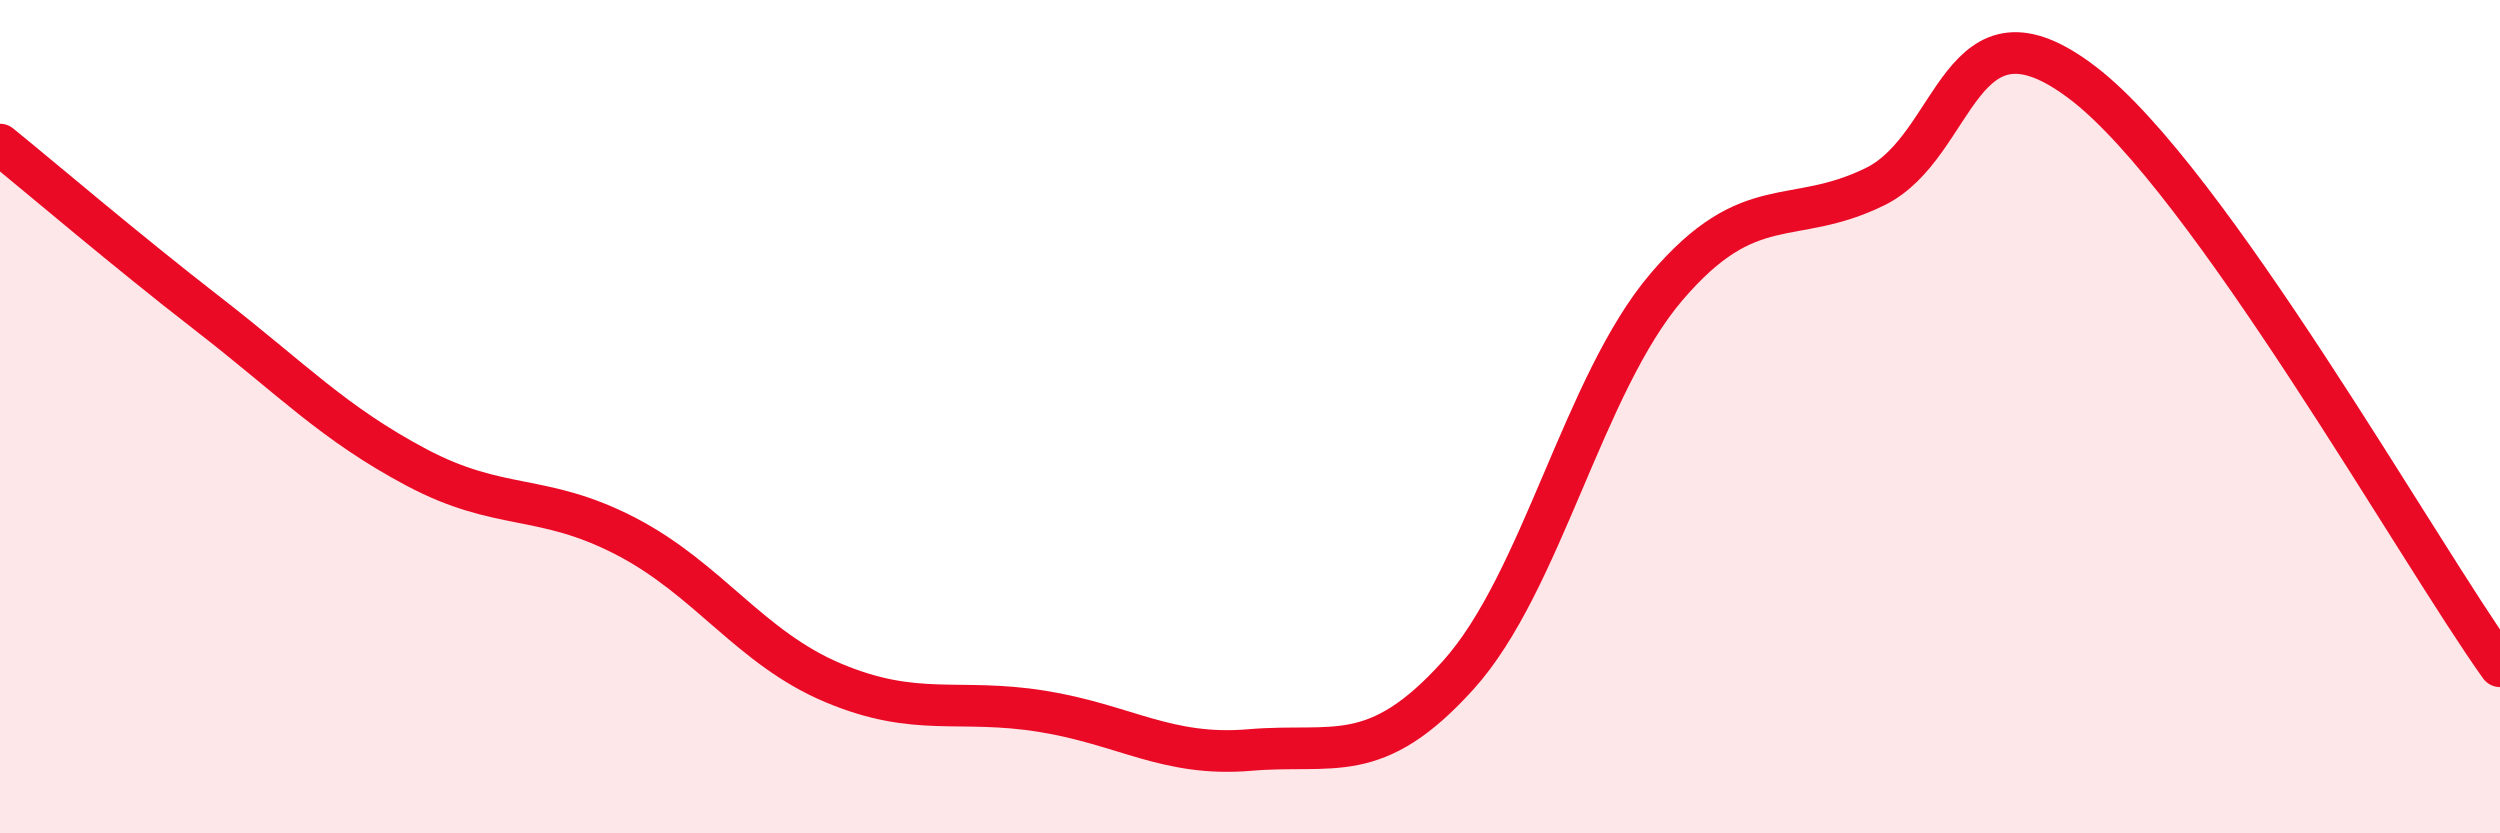
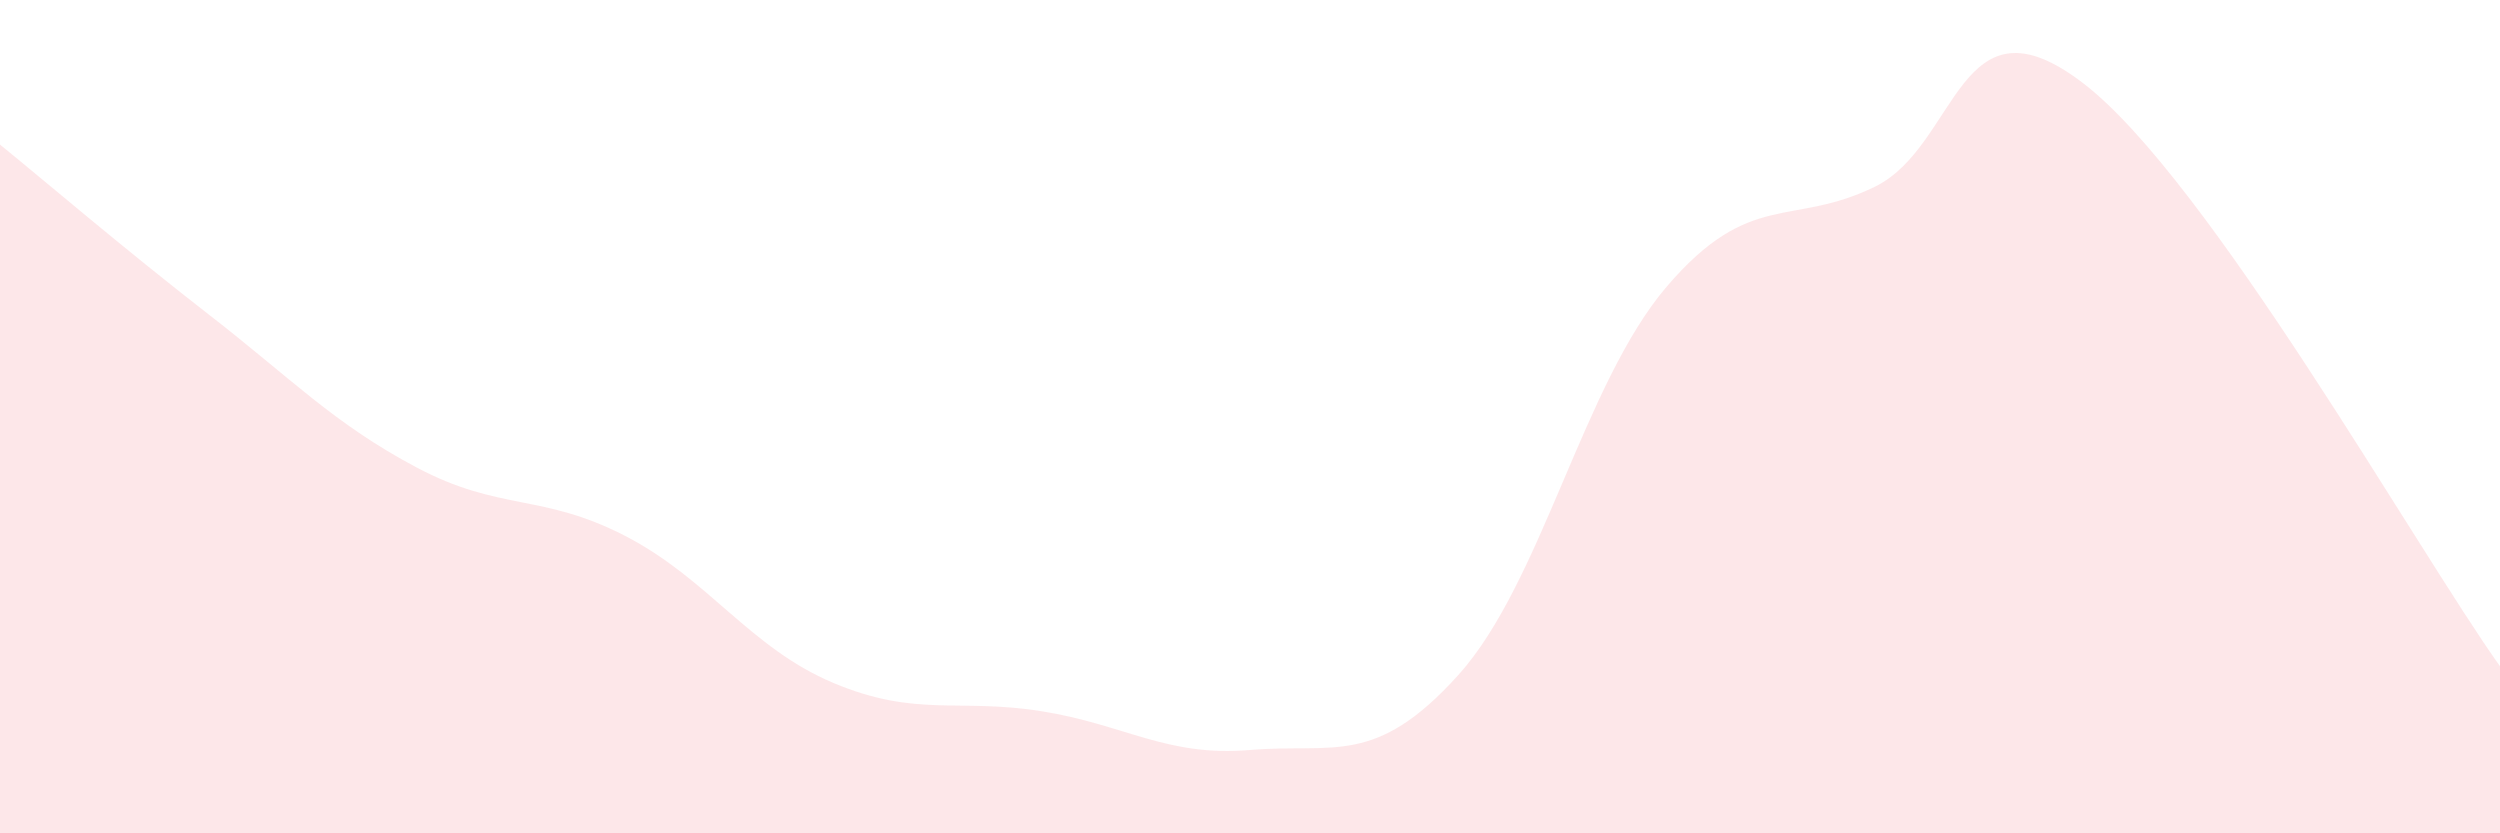
<svg xmlns="http://www.w3.org/2000/svg" width="60" height="20" viewBox="0 0 60 20">
  <path d="M 0,3.47 C 1,4.28 3,5.99 5,7.54 C 7,9.09 8,10.16 10,11.22 C 12,12.28 13,11.83 15,12.86 C 17,13.89 18,15.55 20,16.39 C 22,17.23 23,16.75 25,17.07 C 27,17.39 28,18.17 30,18 C 32,17.83 33,18.42 35,16.2 C 37,13.98 38,9.22 40,6.88 C 42,4.54 43,5.46 45,4.48 C 47,3.5 47,-0.3 50,2 C 53,4.3 58,13.19 60,15.99L60 20L0 20Z" fill="#EB0A25" opacity="0.1" stroke-linecap="round" stroke-linejoin="round" />
-   <path d="M 0,3.47 C 1,4.28 3,5.99 5,7.54 C 7,9.09 8,10.16 10,11.22 C 12,12.28 13,11.83 15,12.86 C 17,13.89 18,15.55 20,16.39 C 22,17.23 23,16.75 25,17.07 C 27,17.39 28,18.17 30,18 C 32,17.83 33,18.42 35,16.2 C 37,13.98 38,9.22 40,6.88 C 42,4.54 43,5.46 45,4.48 C 47,3.5 47,-0.3 50,2 C 53,4.3 58,13.19 60,15.99" stroke="#EB0A25" stroke-width="1" fill="none" stroke-linecap="round" stroke-linejoin="round" />
</svg>